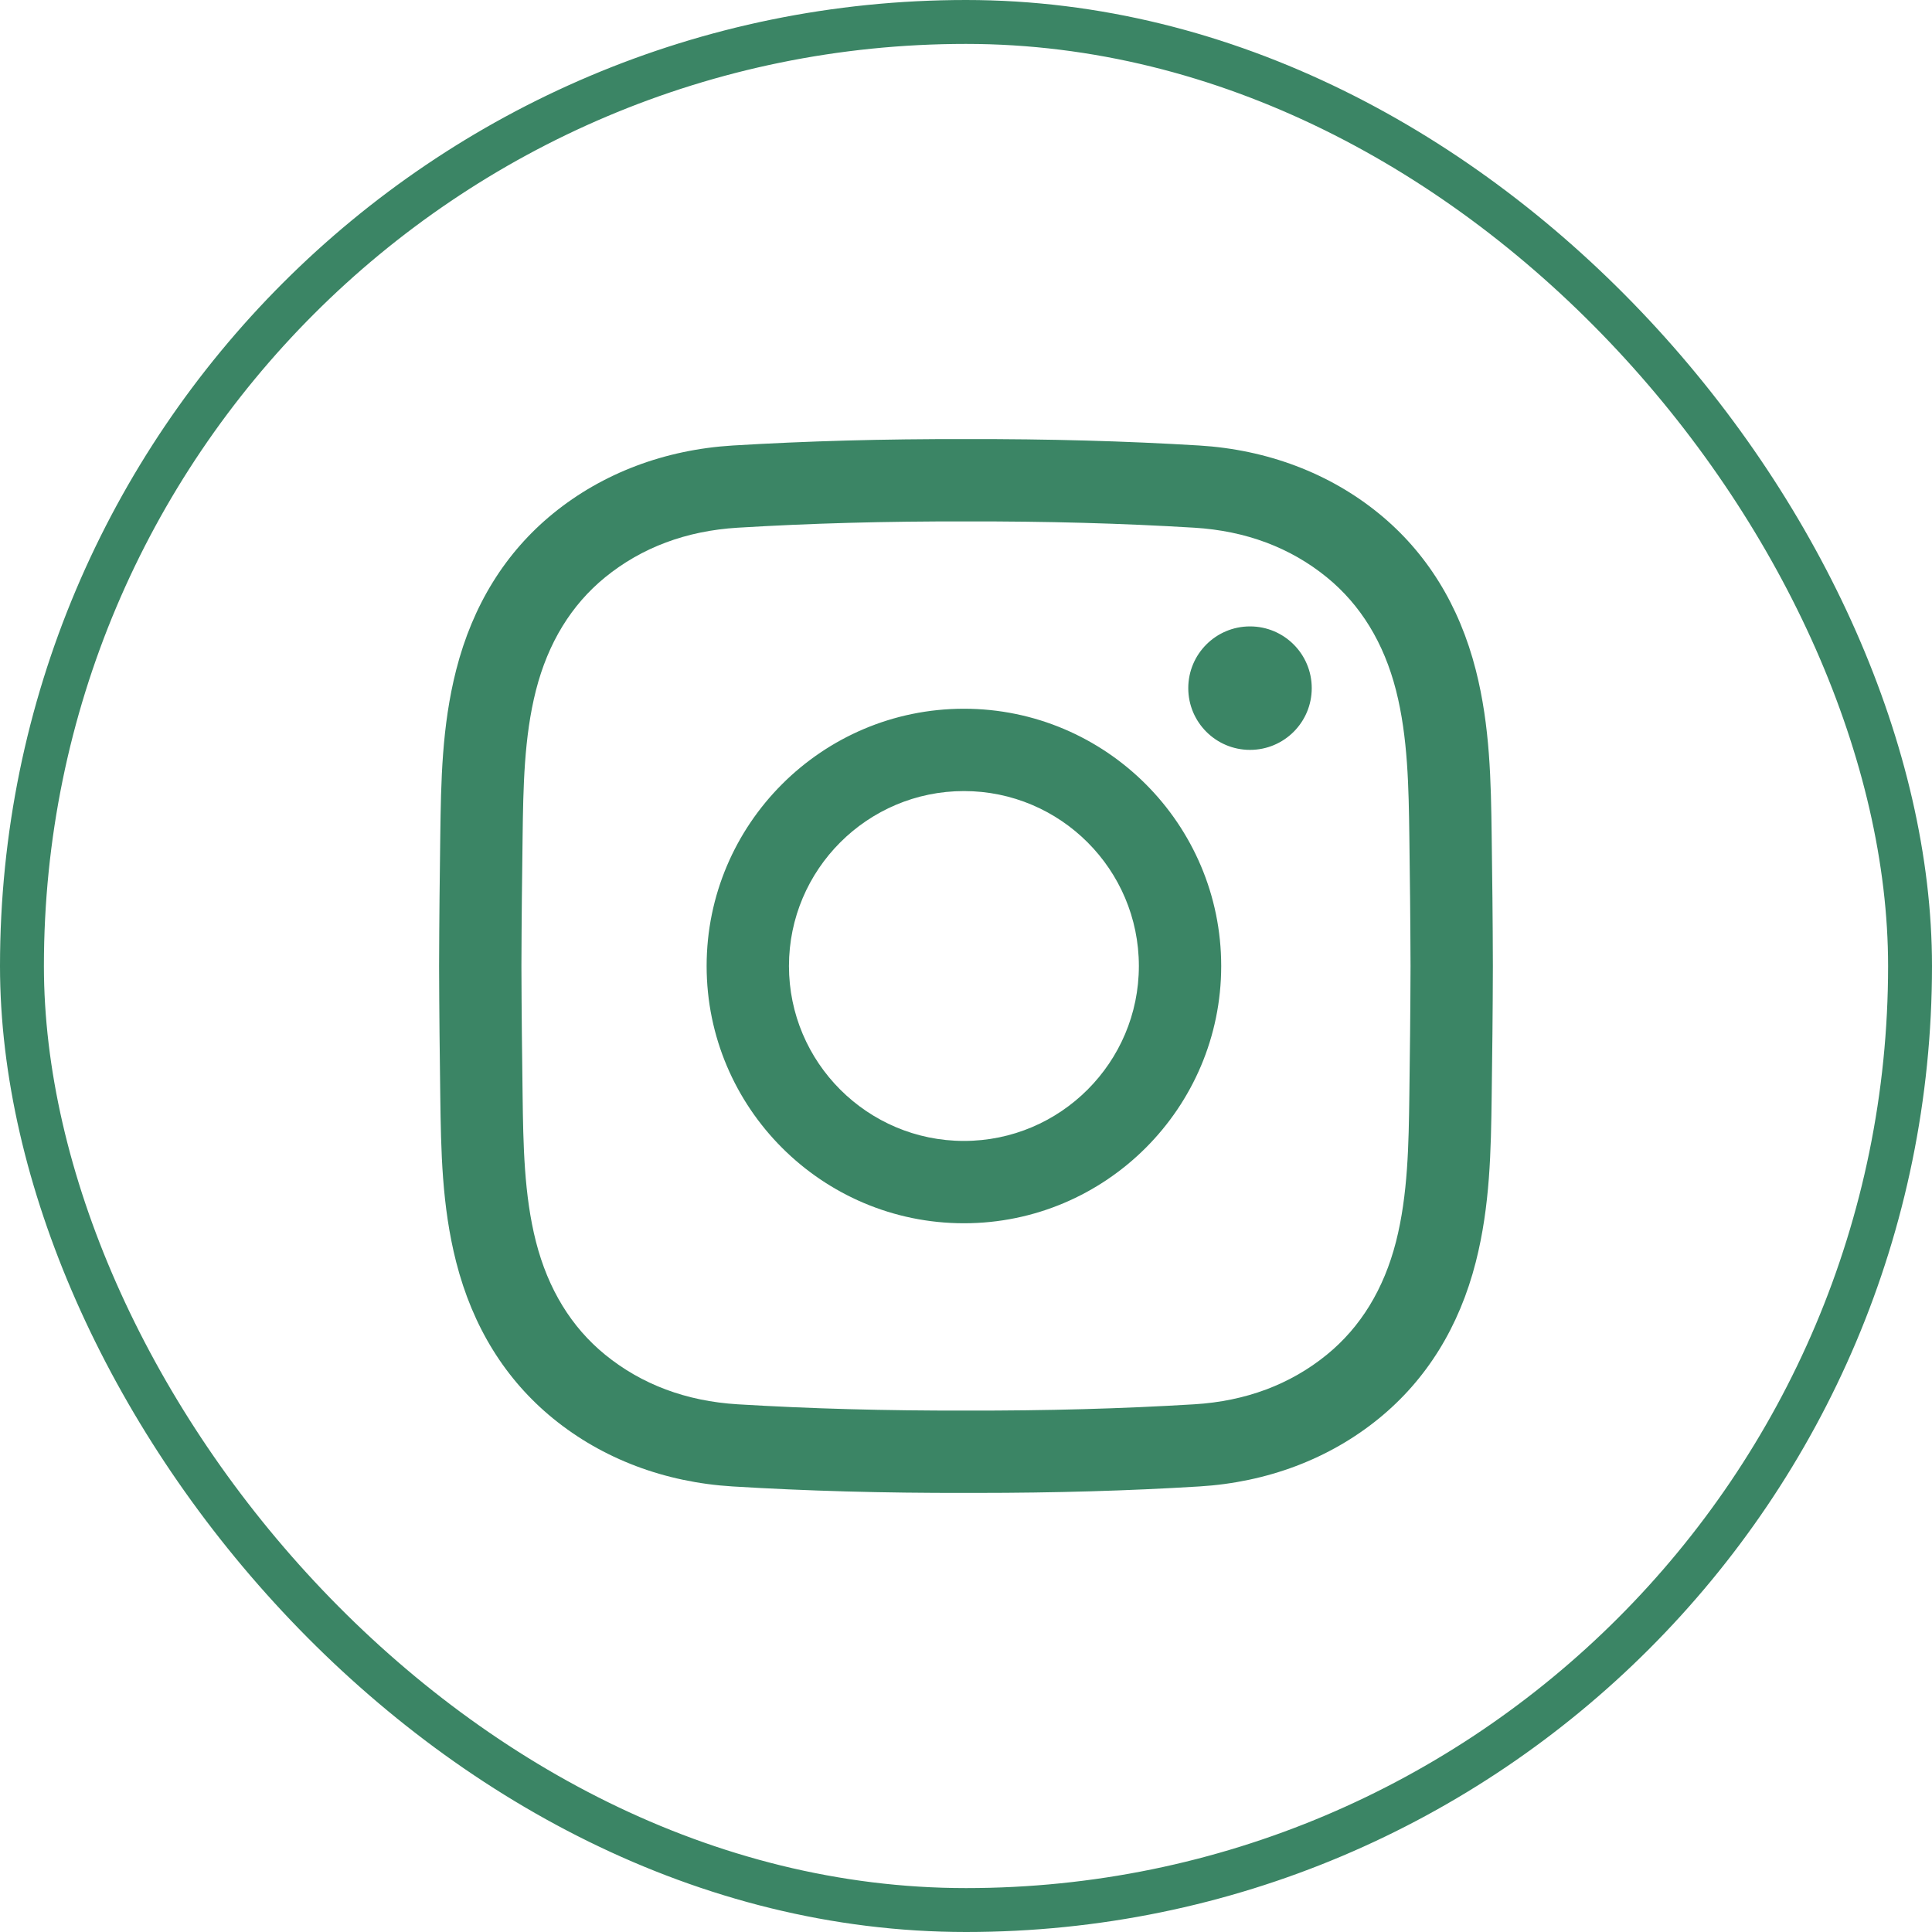
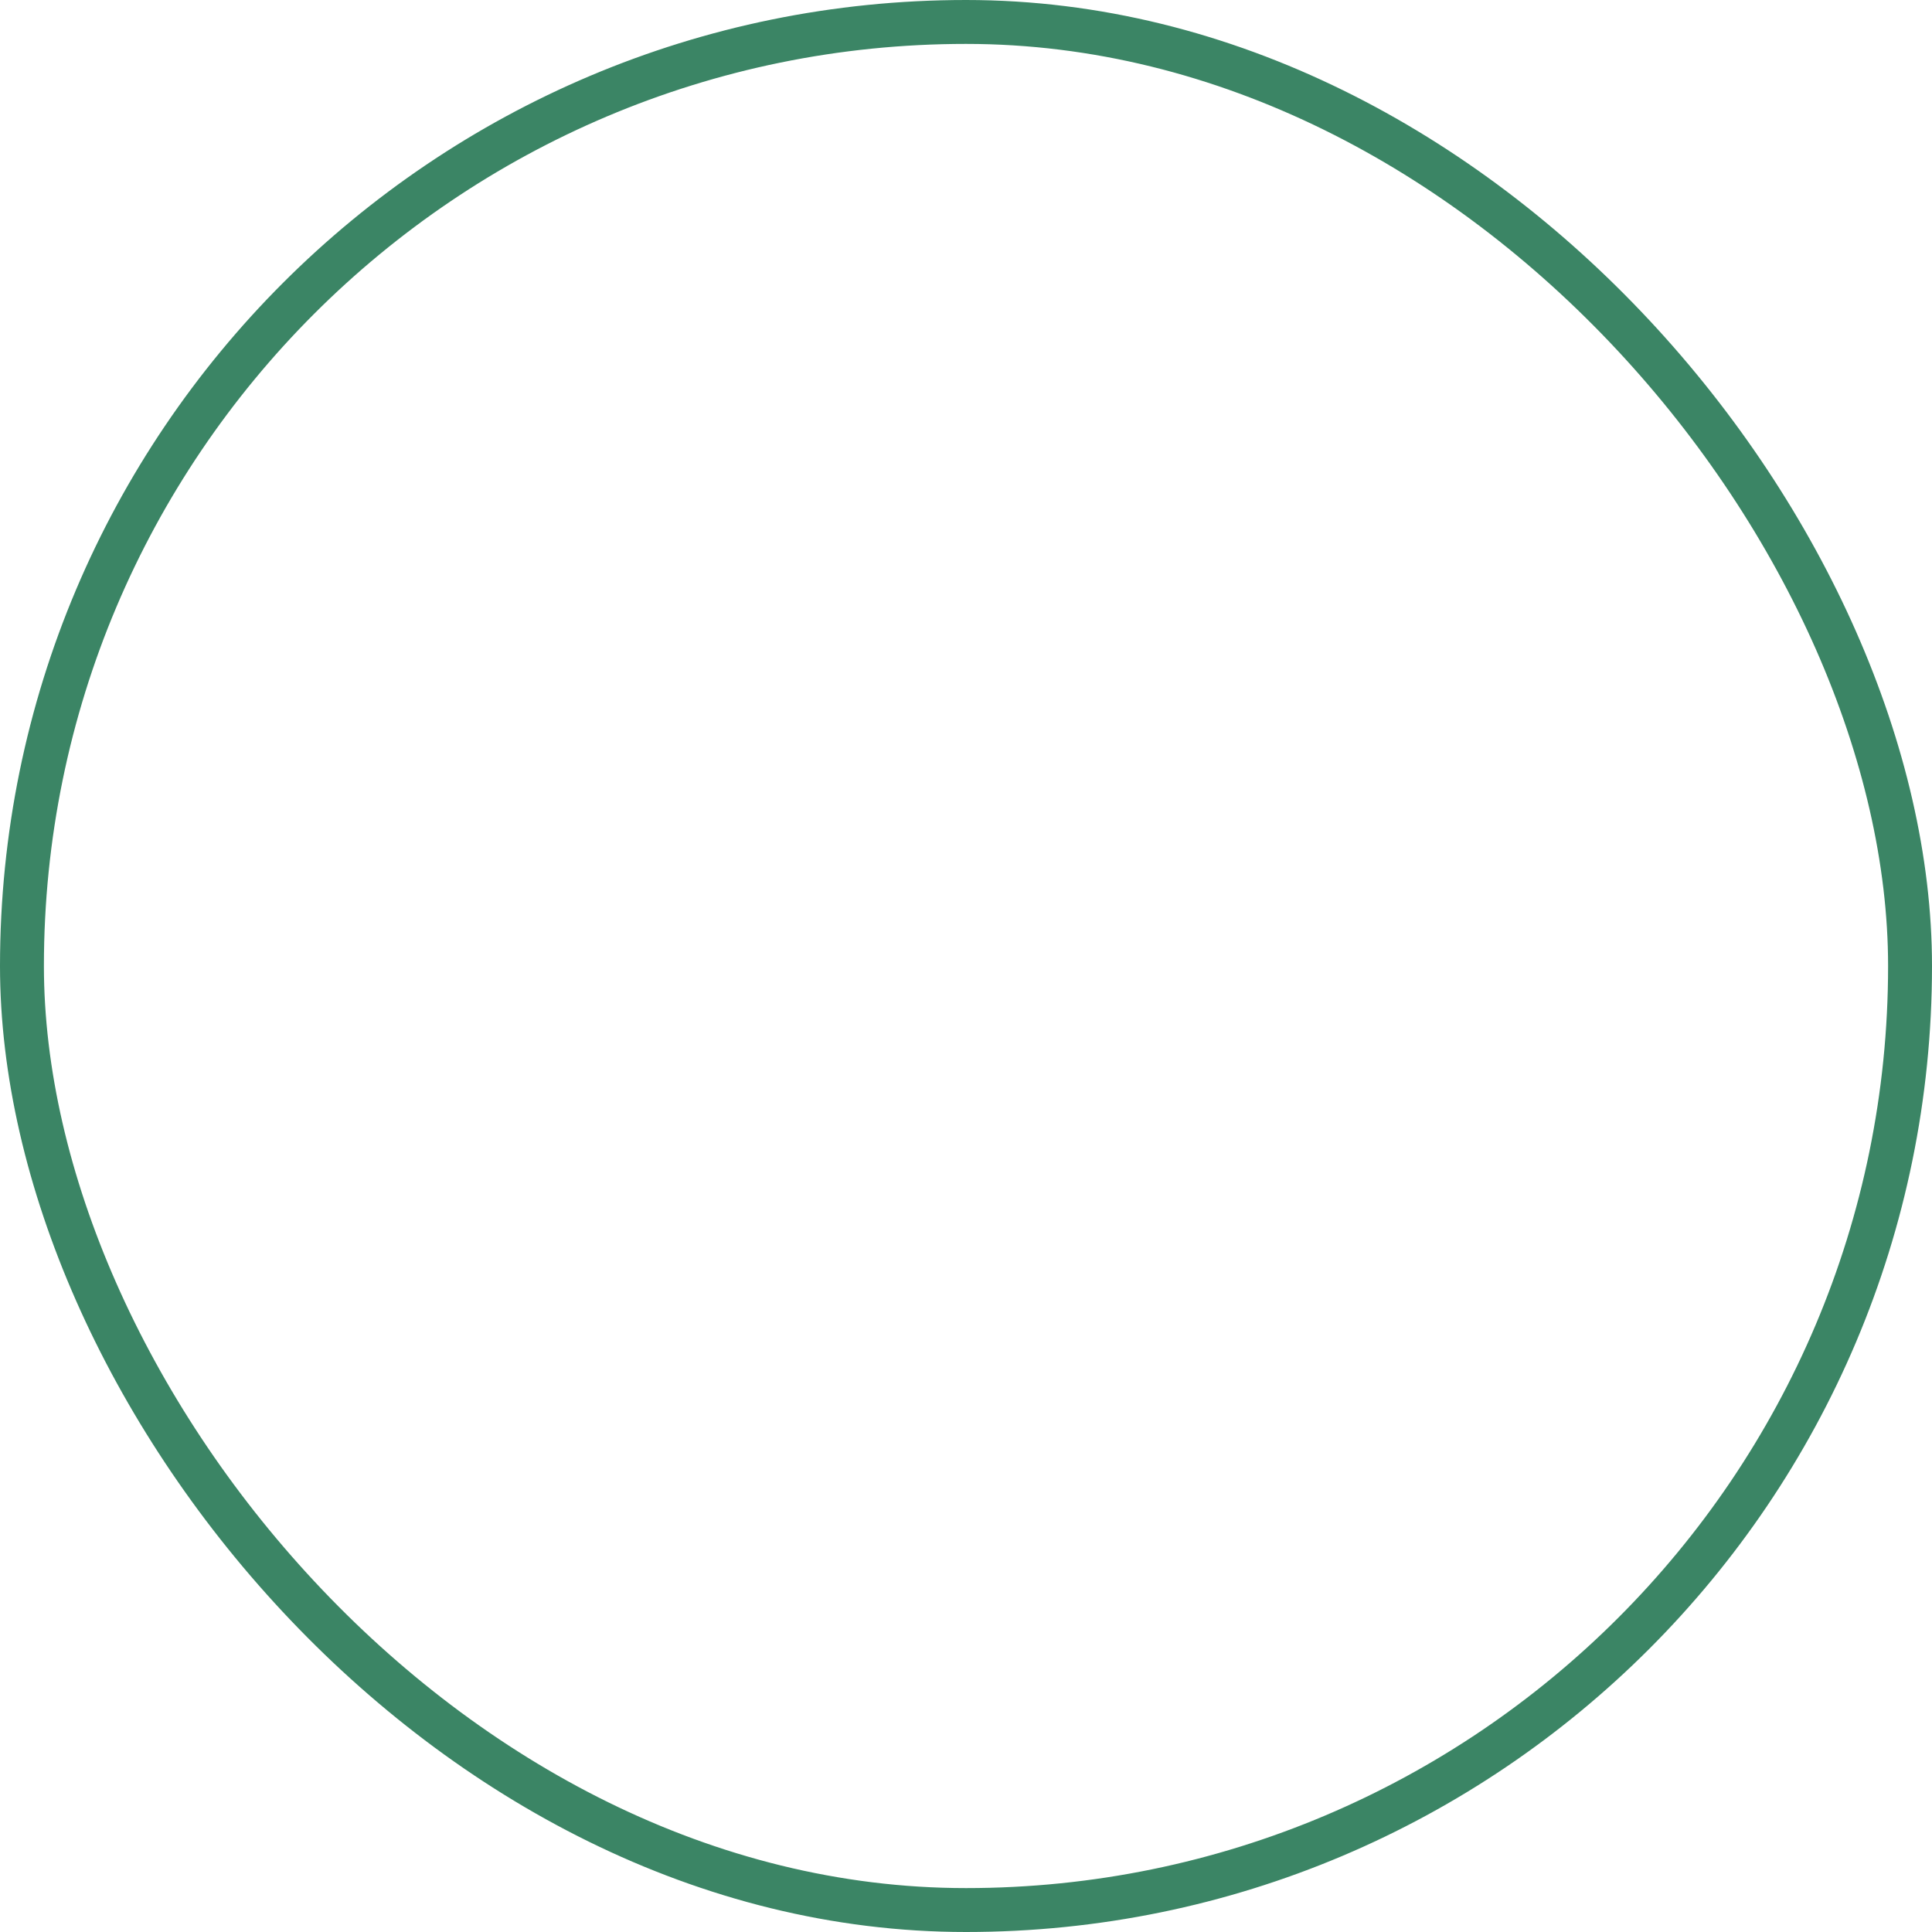
<svg xmlns="http://www.w3.org/2000/svg" width="44" height="44" viewBox="0 0 44 44" fill="none">
  <rect x="0.5" y="0.5" width="43" height="43" rx="21.5" stroke="#3B8565" />
  <g clip-path="url(#clip0_199_255)">
-     <path d="M22.236 34C22.157 34 22.077 34 21.997 34C20.116 34.004 18.378 33.956 16.687 33.853C15.138 33.759 13.723 33.224 12.596 32.305C11.509 31.418 10.766 30.219 10.389 28.742C10.061 27.456 10.044 26.194 10.027 24.972C10.015 24.096 10.003 23.058 10 22.002C10.003 20.942 10.015 19.904 10.027 19.028C10.044 17.807 10.061 16.544 10.389 15.258C10.766 13.781 11.509 12.582 12.596 11.695C13.723 10.776 15.138 10.241 16.688 10.146C18.378 10.044 20.117 9.996 22.002 10C23.884 9.996 25.621 10.044 27.312 10.146C28.861 10.241 30.276 10.776 31.403 11.695C32.49 12.582 33.233 13.781 33.61 15.258C33.938 16.544 33.955 17.807 33.972 19.028C33.984 19.904 33.997 20.942 33.999 21.998V22.002C33.997 23.058 33.984 24.096 33.972 24.972C33.955 26.193 33.938 27.456 33.61 28.742C33.233 30.219 32.49 31.418 31.403 32.305C30.276 33.224 28.861 33.759 27.312 33.853C25.693 33.952 24.03 34 22.236 34ZM21.997 32.125C23.848 32.129 25.547 32.082 27.198 31.982C28.37 31.911 29.386 31.53 30.218 30.852C30.988 30.224 31.517 29.358 31.793 28.279C32.066 27.208 32.082 26.058 32.097 24.947C32.109 24.076 32.121 23.046 32.124 22C32.121 20.954 32.109 19.924 32.097 19.053C32.082 17.942 32.066 16.792 31.793 15.721C31.517 14.641 30.988 13.776 30.218 13.148C29.386 12.47 28.37 12.089 27.198 12.018C25.547 11.918 23.848 11.871 22.002 11.875C20.151 11.871 18.452 11.918 16.801 12.018C15.629 12.089 14.613 12.47 13.781 13.148C13.011 13.776 12.482 14.641 12.206 15.721C11.933 16.792 11.917 17.942 11.902 19.053C11.89 19.924 11.878 20.956 11.875 22.002C11.878 23.044 11.89 24.076 11.902 24.947C11.917 26.058 11.933 27.208 12.206 28.279C12.482 29.358 13.011 30.224 13.781 30.852C14.613 31.53 15.629 31.911 16.801 31.982C18.452 32.082 20.152 32.129 21.997 32.125ZM21.953 27.859C18.722 27.859 16.093 25.231 16.093 22C16.093 18.769 18.722 16.141 21.953 16.141C25.183 16.141 27.812 18.769 27.812 22C27.812 25.231 25.183 27.859 21.953 27.859ZM21.953 18.016C19.756 18.016 17.968 19.803 17.968 22C17.968 24.197 19.756 25.984 21.953 25.984C24.15 25.984 25.937 24.197 25.937 22C25.937 19.803 24.15 18.016 21.953 18.016ZM28.468 14.266C27.692 14.266 27.062 14.895 27.062 15.672C27.062 16.449 27.692 17.078 28.468 17.078C29.245 17.078 29.874 16.449 29.874 15.672C29.874 14.895 29.245 14.266 28.468 14.266Z" fill="#3B8565" />
-   </g>
+     </g>
  <defs>
    <clipPath id="clip0_199_255">
-       <rect width="24" height="24" fill="white" transform="translate(10 10)" />
-     </clipPath>
+       </clipPath>
  </defs>
</svg>